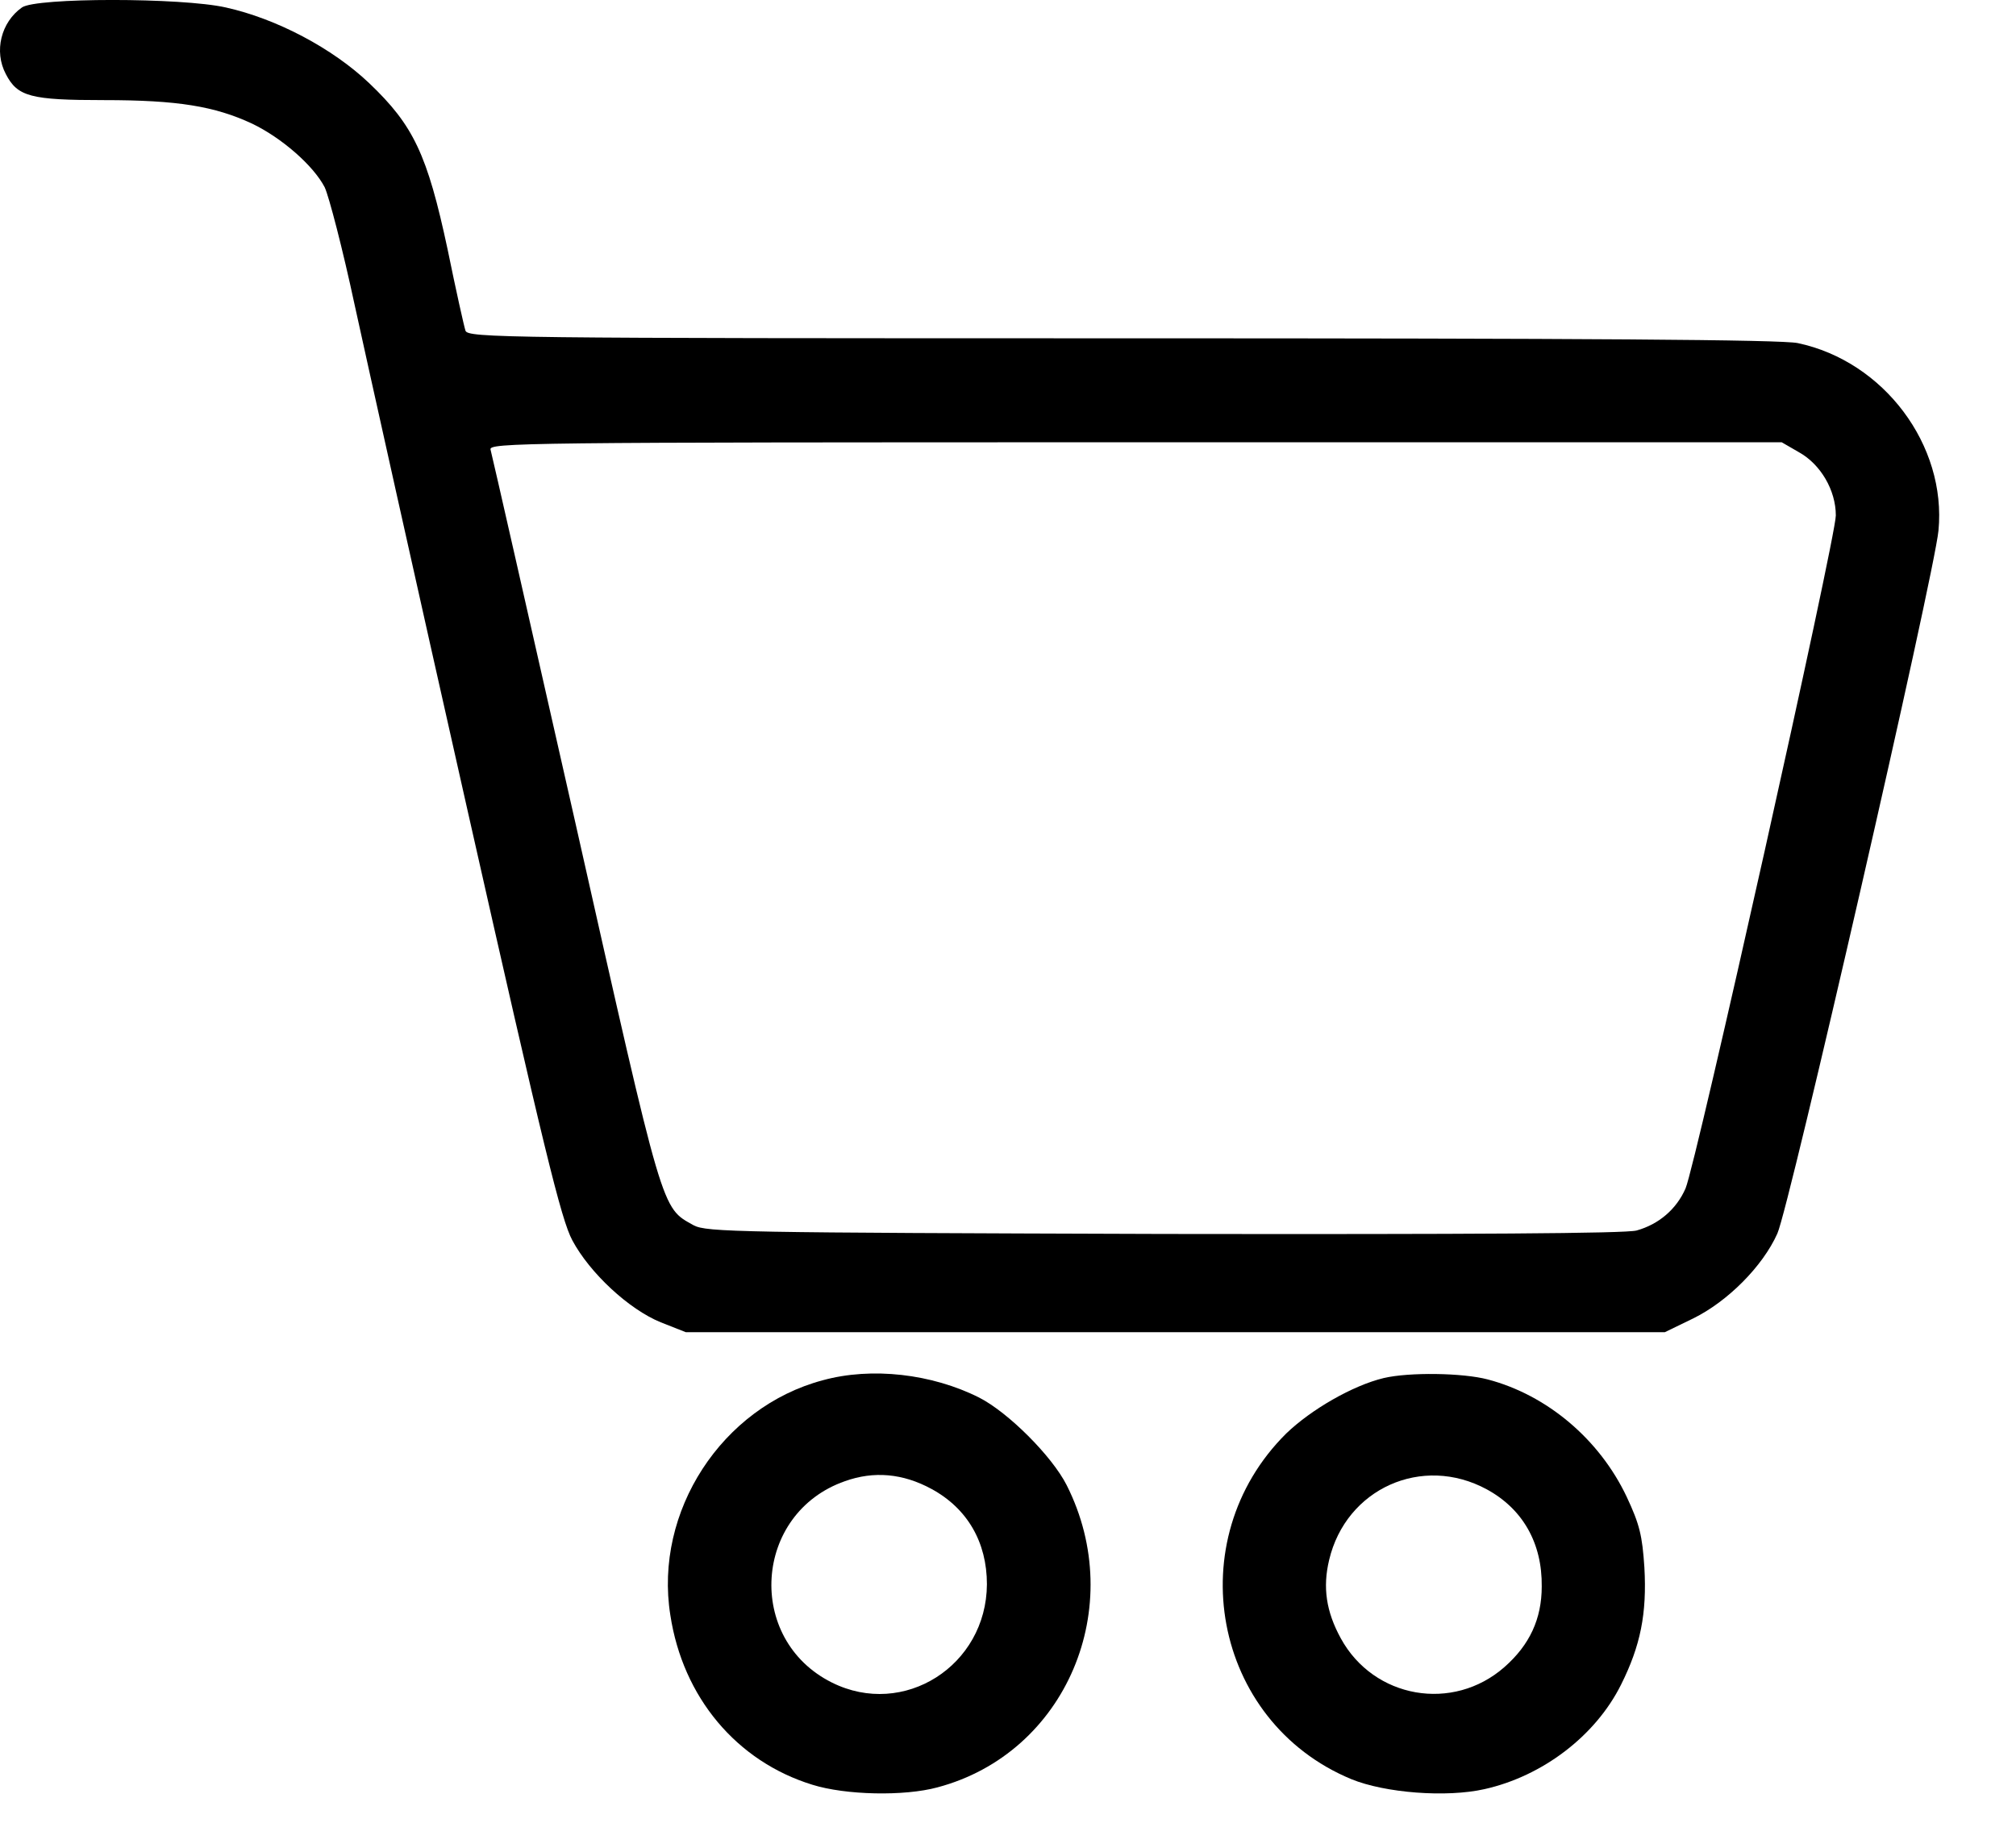
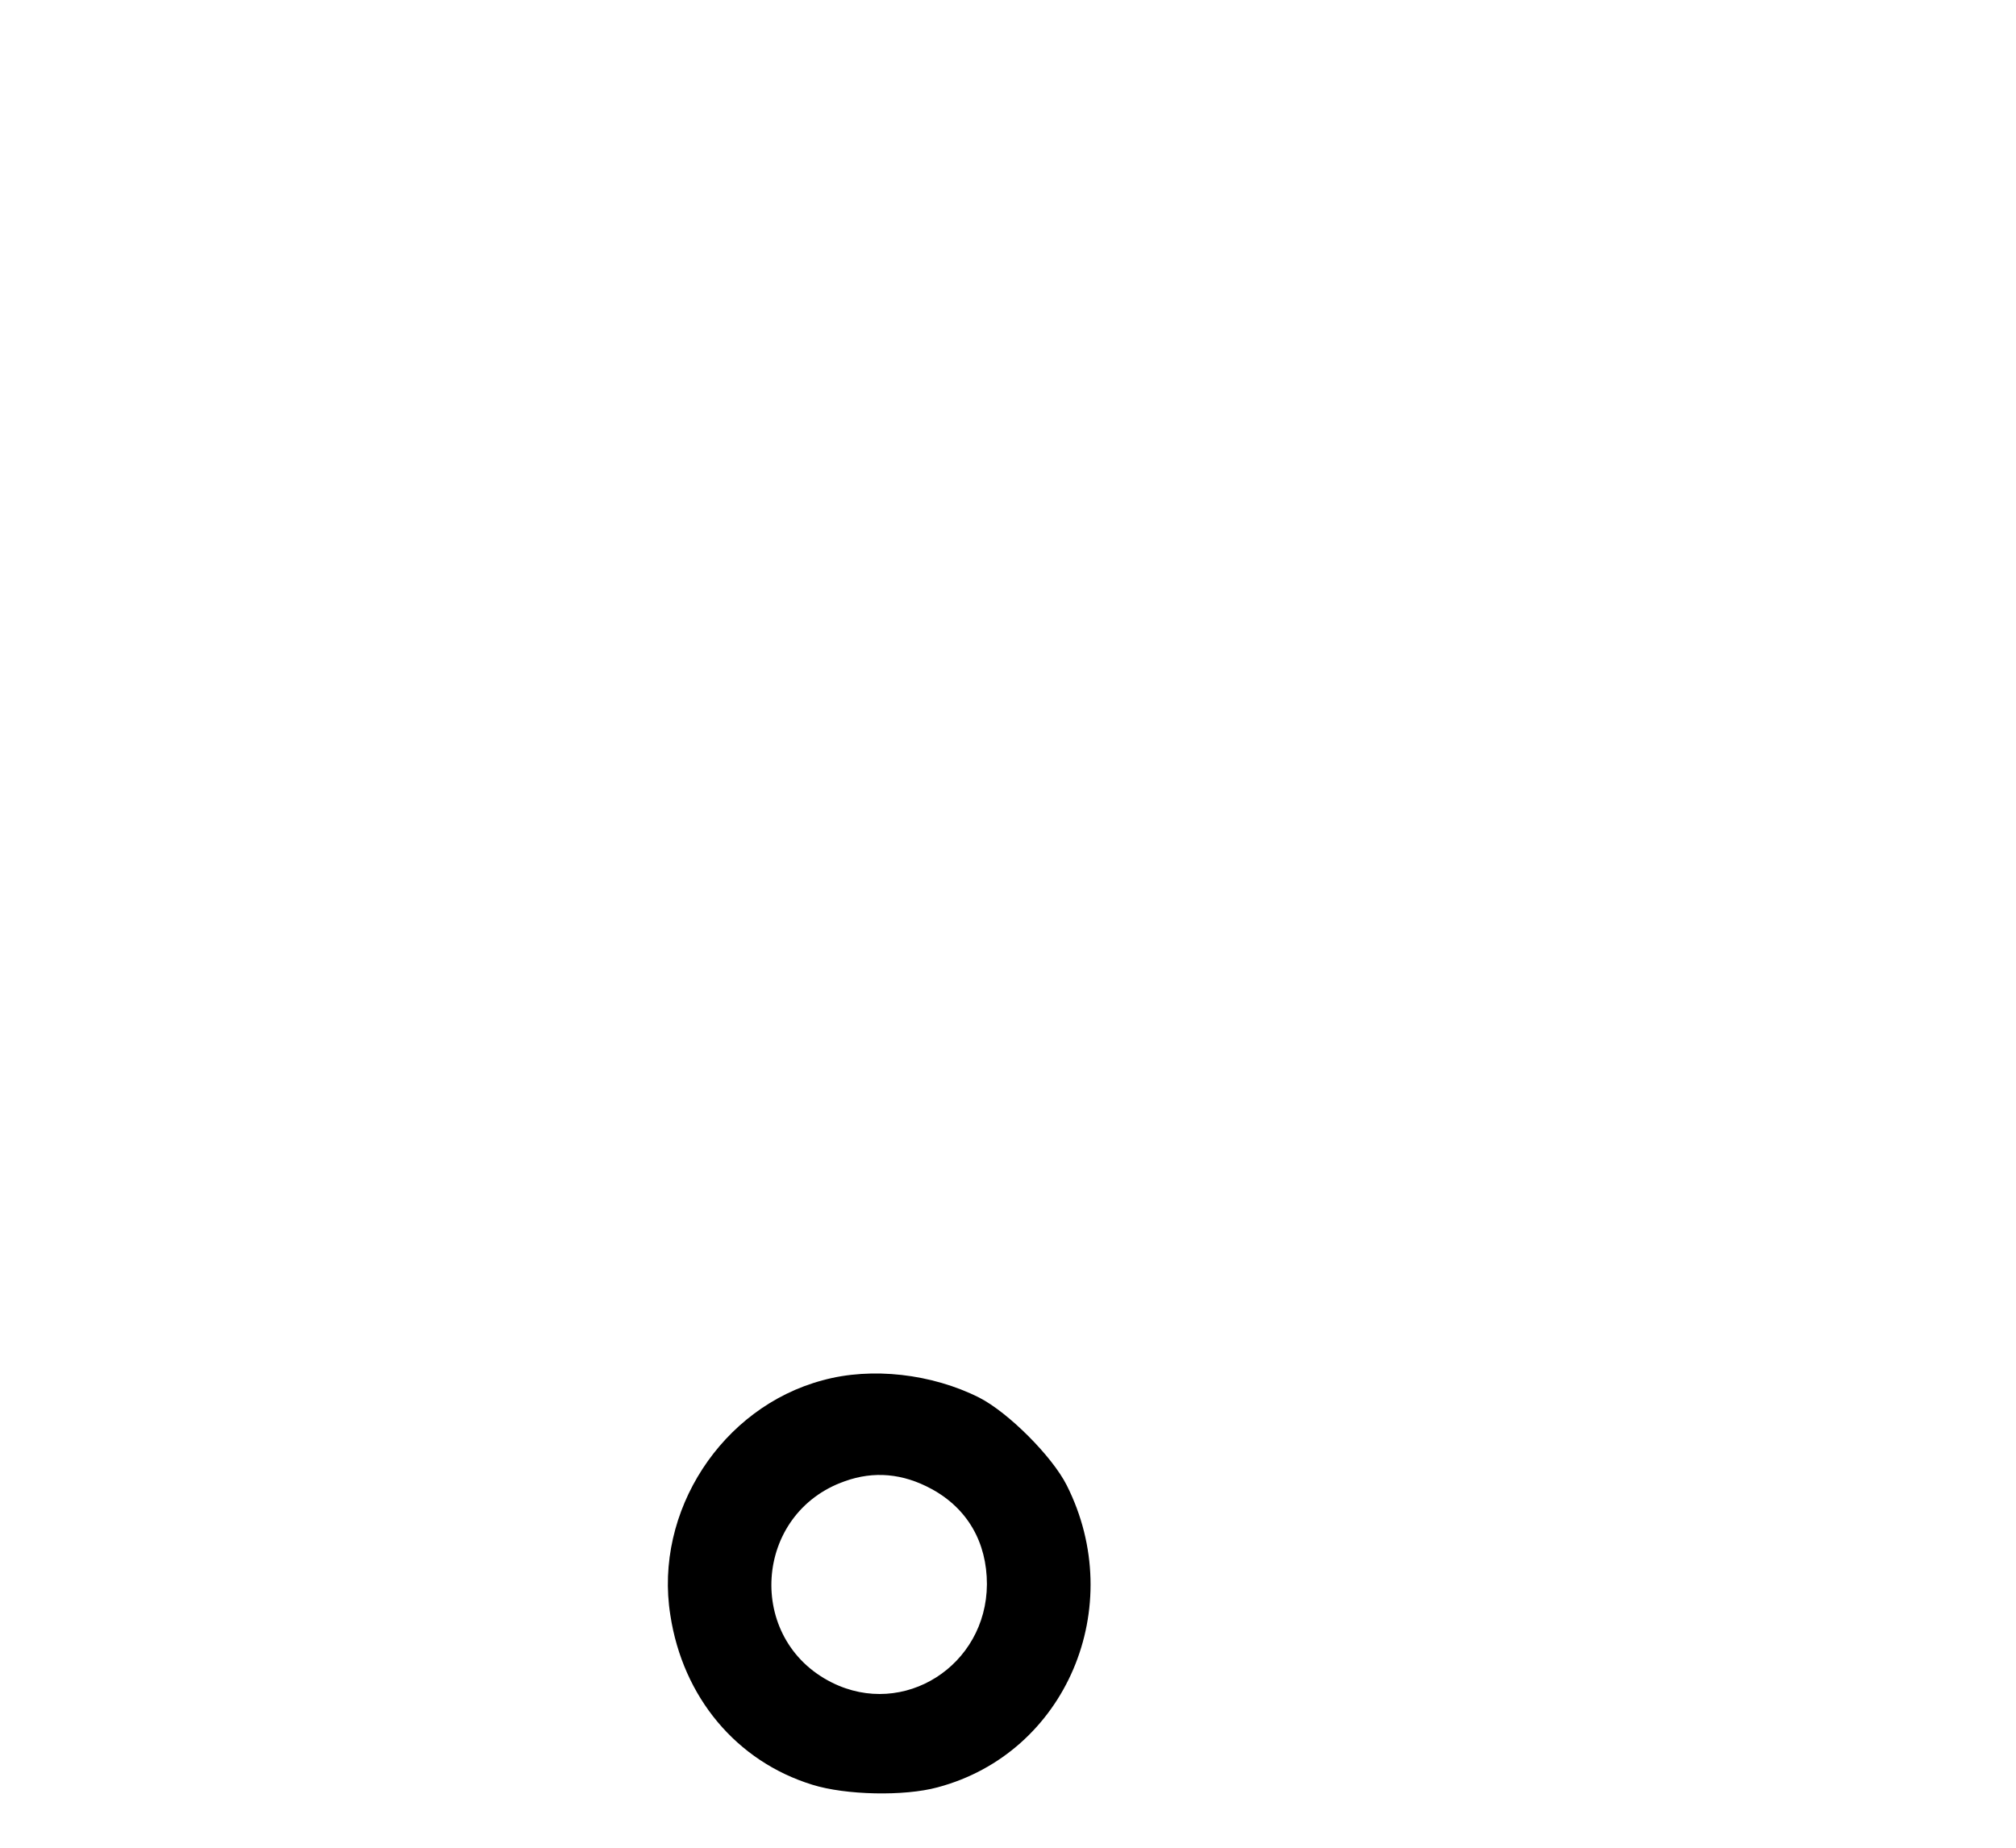
<svg xmlns="http://www.w3.org/2000/svg" width="24" height="22" viewBox="0 0 24 22" fill="none">
-   <path d="M0.261 0.089C0.013 0.264 -0.075 0.61 0.07 0.883C0.209 1.151 0.364 1.192 1.24 1.192C2.117 1.192 2.555 1.265 2.999 1.471C3.354 1.641 3.731 1.971 3.865 2.229C3.916 2.337 4.081 2.971 4.221 3.626C4.365 4.286 4.968 6.999 5.566 9.649C6.474 13.676 6.68 14.522 6.814 14.769C7.021 15.156 7.485 15.589 7.866 15.744L8.165 15.862H13.992H19.819L20.159 15.697C20.566 15.496 20.984 15.079 21.159 14.687C21.299 14.382 23.026 6.849 23.077 6.318C23.175 5.302 22.428 4.302 21.402 4.085C21.206 4.044 18.911 4.028 13.347 4.028C5.984 4.028 5.566 4.023 5.541 3.936C5.525 3.889 5.427 3.451 5.329 2.971C5.087 1.837 4.922 1.492 4.396 0.991C3.958 0.574 3.292 0.223 2.689 0.089C2.163 -0.03 0.426 -0.03 0.261 0.089ZM21.417 5.385C21.675 5.529 21.855 5.838 21.855 6.137C21.855 6.406 20.19 13.862 20.066 14.15C19.958 14.398 19.746 14.578 19.483 14.651C19.349 14.687 17.509 14.697 13.853 14.692C8.794 14.676 8.413 14.671 8.258 14.589C7.871 14.372 7.907 14.496 6.85 9.798C6.309 7.406 5.855 5.405 5.84 5.354C5.814 5.271 6.201 5.266 13.512 5.266H21.211L21.417 5.385Z" fill="black" />
  <path d="M9.795 16.434C8.593 16.754 7.784 17.997 7.98 19.229C8.129 20.209 8.769 20.972 9.671 21.25C10.068 21.374 10.764 21.389 11.161 21.281C12.693 20.874 13.43 19.131 12.698 17.682C12.523 17.337 12.002 16.816 11.656 16.64C11.094 16.357 10.378 16.274 9.795 16.434ZM11.089 17.728C11.517 17.96 11.749 18.363 11.749 18.863C11.744 19.832 10.759 20.461 9.903 20.033C8.872 19.518 8.97 18.017 10.058 17.636C10.403 17.512 10.749 17.543 11.089 17.728Z" fill="black" />
-   <path d="M16.472 16.408C16.106 16.496 15.611 16.78 15.312 17.068C14.033 18.337 14.435 20.497 16.086 21.183C16.488 21.348 17.22 21.405 17.674 21.302C18.365 21.147 18.994 20.668 19.298 20.059C19.53 19.595 19.607 19.213 19.576 18.662C19.551 18.285 19.52 18.151 19.365 17.821C19.04 17.135 18.416 16.609 17.71 16.424C17.416 16.346 16.776 16.336 16.472 16.408ZM17.7 17.733C18.128 17.966 18.36 18.373 18.354 18.889C18.354 19.275 18.21 19.585 17.911 19.848C17.297 20.389 16.354 20.224 15.962 19.507C15.787 19.188 15.745 18.899 15.823 18.574C16.024 17.723 16.931 17.316 17.7 17.733Z" fill="black" />
</svg>